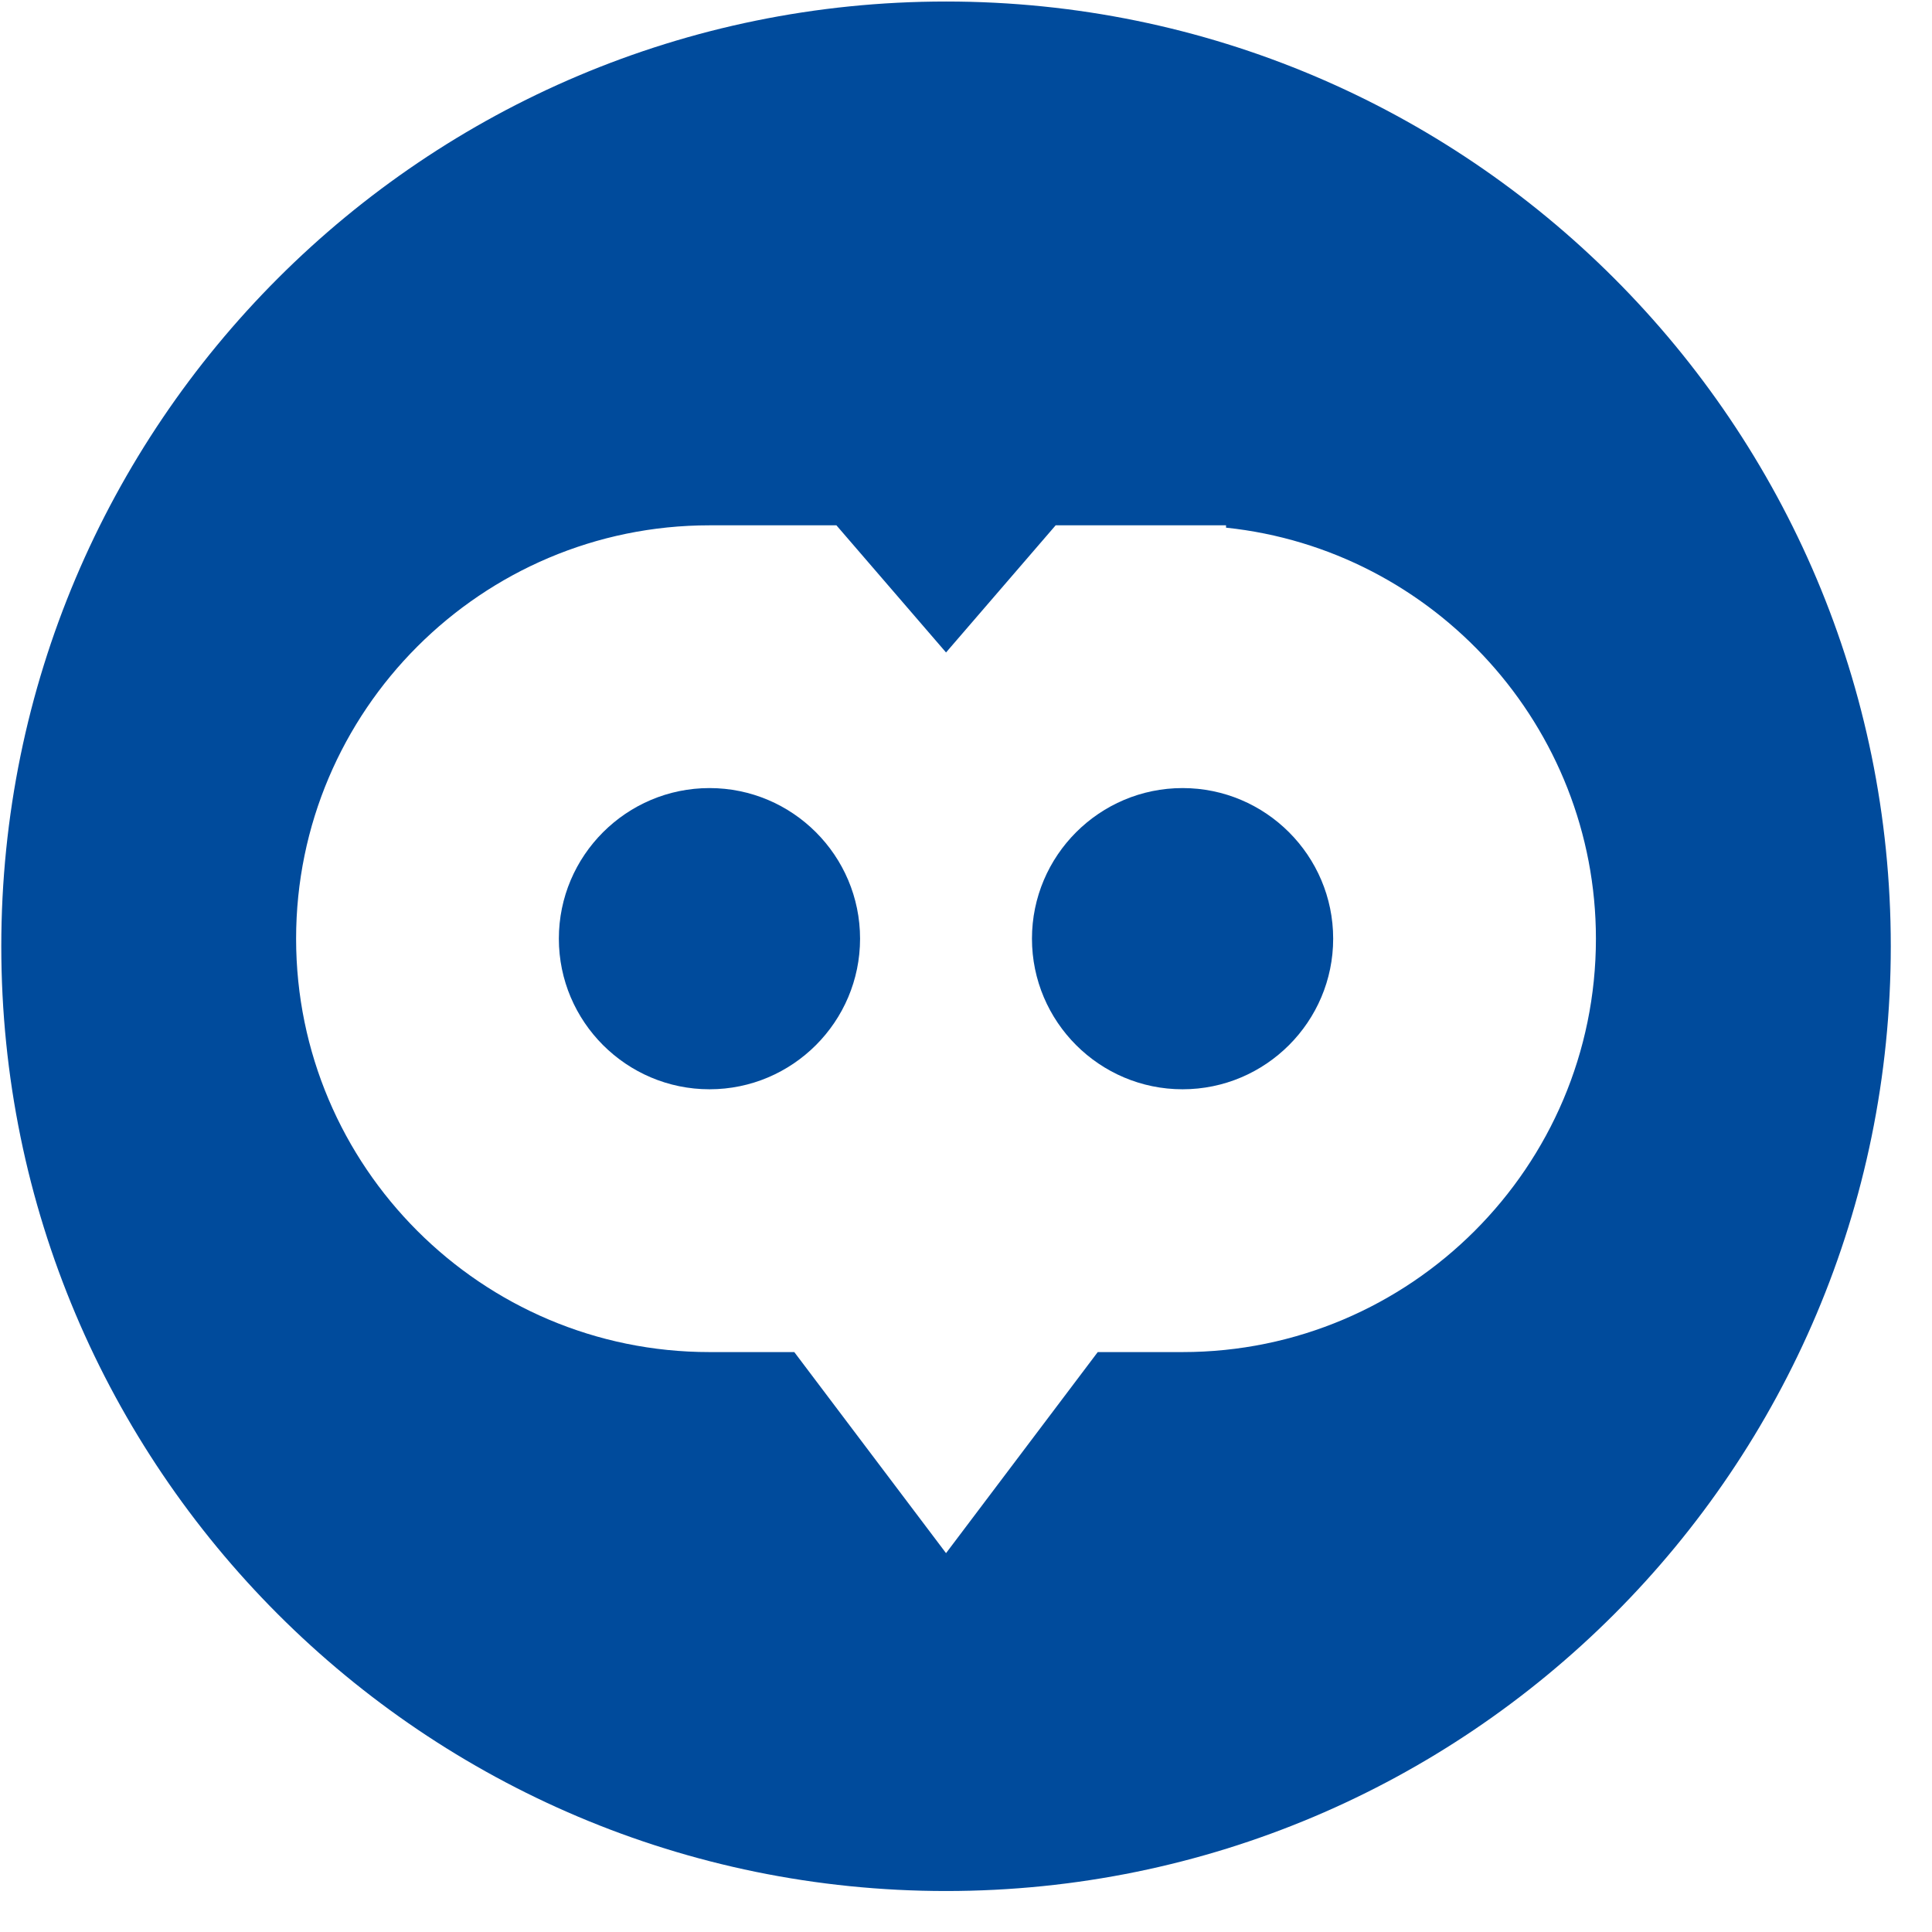
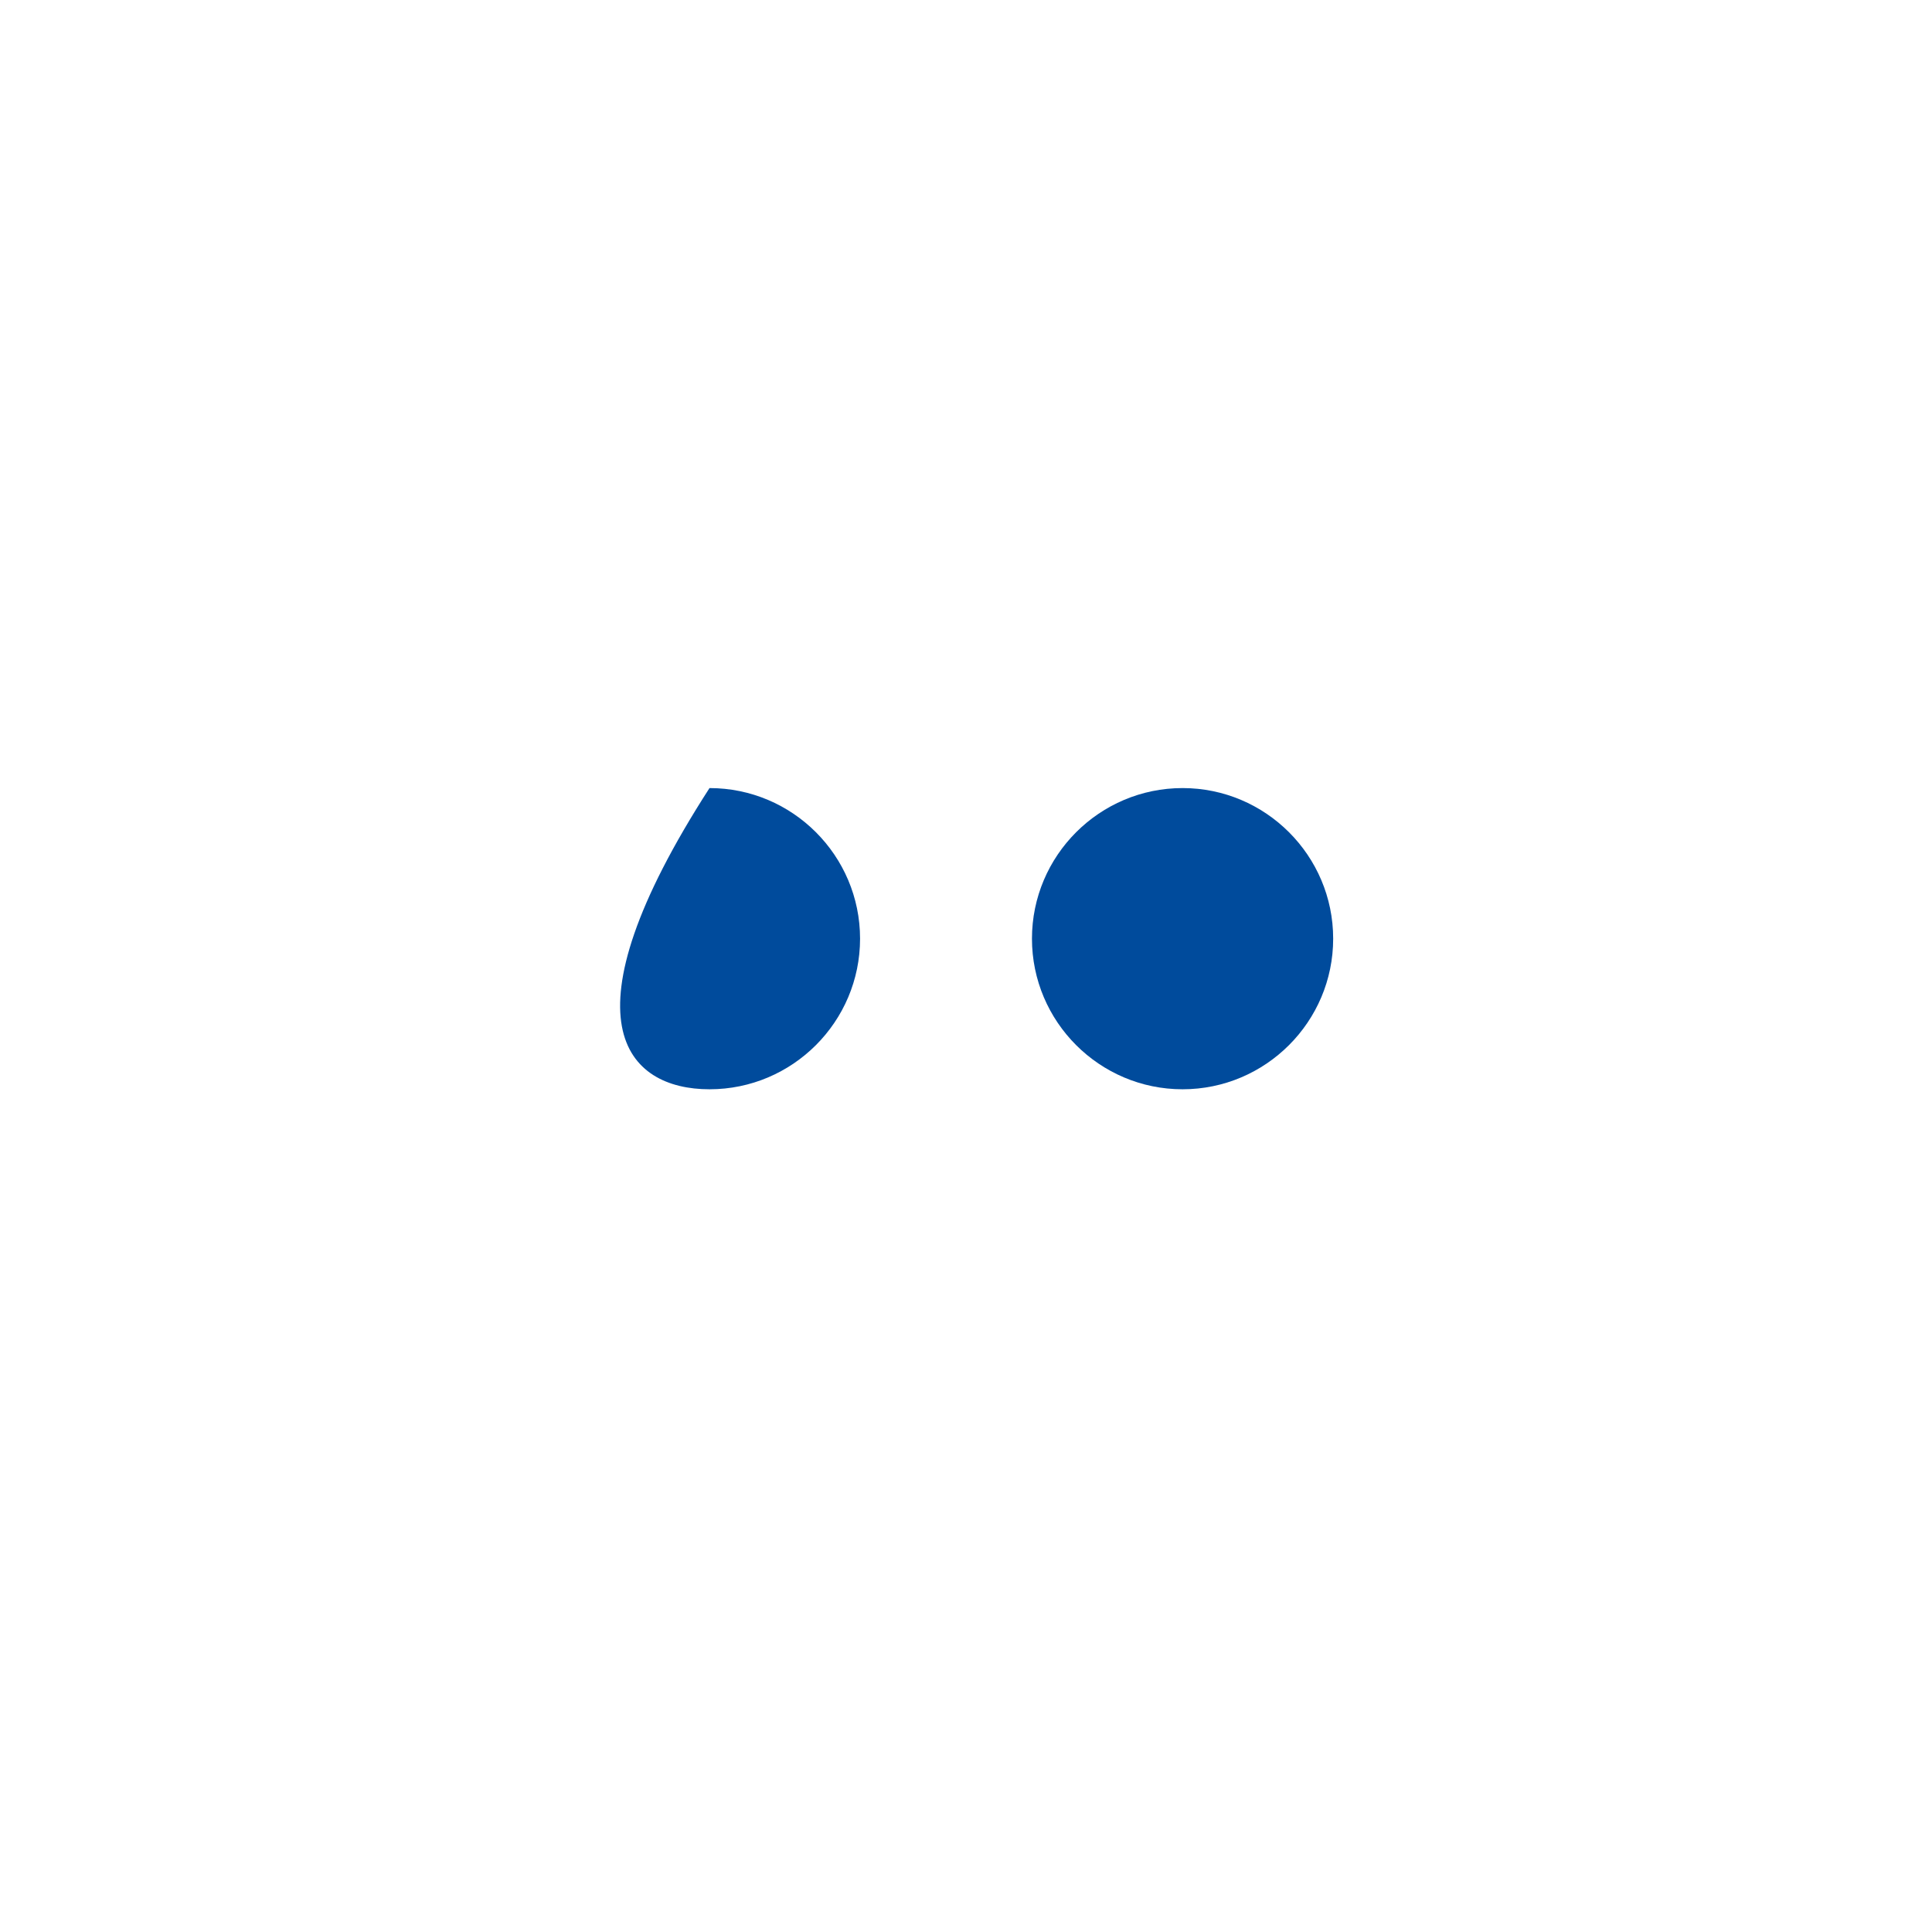
<svg xmlns="http://www.w3.org/2000/svg" width="42px" height="42px" viewBox="0 0 42 42" version="1.1">
  <title>Group 81340</title>
  <g id="Page-5" stroke="none" stroke-width="1" fill="none" fill-rule="evenodd">
    <g class="bg" transform="translate(-157, -529)" fill="#004B9C">
      <g id="Group-81340" transform="translate(157.028, 529.033)">
-         <path d="M15.396,17.099 C13.591,17.099 12.121,18.568 12.121,20.373 C12.121,22.178 13.591,23.647 15.396,23.647 C17.201,23.647 18.669,22.178 18.669,20.373 C18.669,18.568 17.201,17.099 15.396,17.099" id="Fill-81334" />
+         <path d="M15.396,17.099 C12.121,22.178 13.591,23.647 15.396,23.647 C17.201,23.647 18.669,22.178 18.669,20.373 C18.669,18.568 17.201,17.099 15.396,17.099" id="Fill-81334" />
        <path d="M25.68,17.099 C23.875,17.099 22.406,18.568 22.406,20.373 C22.406,22.178 23.875,23.647 25.68,23.647 C27.485,23.647 28.954,22.178 28.954,20.373 C28.954,18.568 27.485,17.099 25.68,17.099" id="Fill-81336" />
-         <path d="M25.68,29.36 L23.836,29.36 L20.538,33.731 L17.239,29.36 L15.395,29.36 C10.441,29.36 6.409,25.329 6.409,20.374 C6.409,15.418 10.441,11.387 15.395,11.387 L18.155,11.387 L20.538,14.151 L22.921,11.387 L26.625,11.387 L26.625,11.438 C31.163,11.915 34.666,15.772 34.666,20.374 C34.666,25.329 30.635,29.36 25.68,29.36 M20.538,0 C9.195,0 2.84217094e-14,9.195 2.84217094e-14,20.538 C2.84217094e-14,31.881 9.195,41.076 20.538,41.076 C31.881,41.076 41.076,31.881 41.076,20.538 C41.076,9.195 31.881,0 20.538,0" id="Fill-81338" />
      </g>
    </g>
  </g>
</svg>